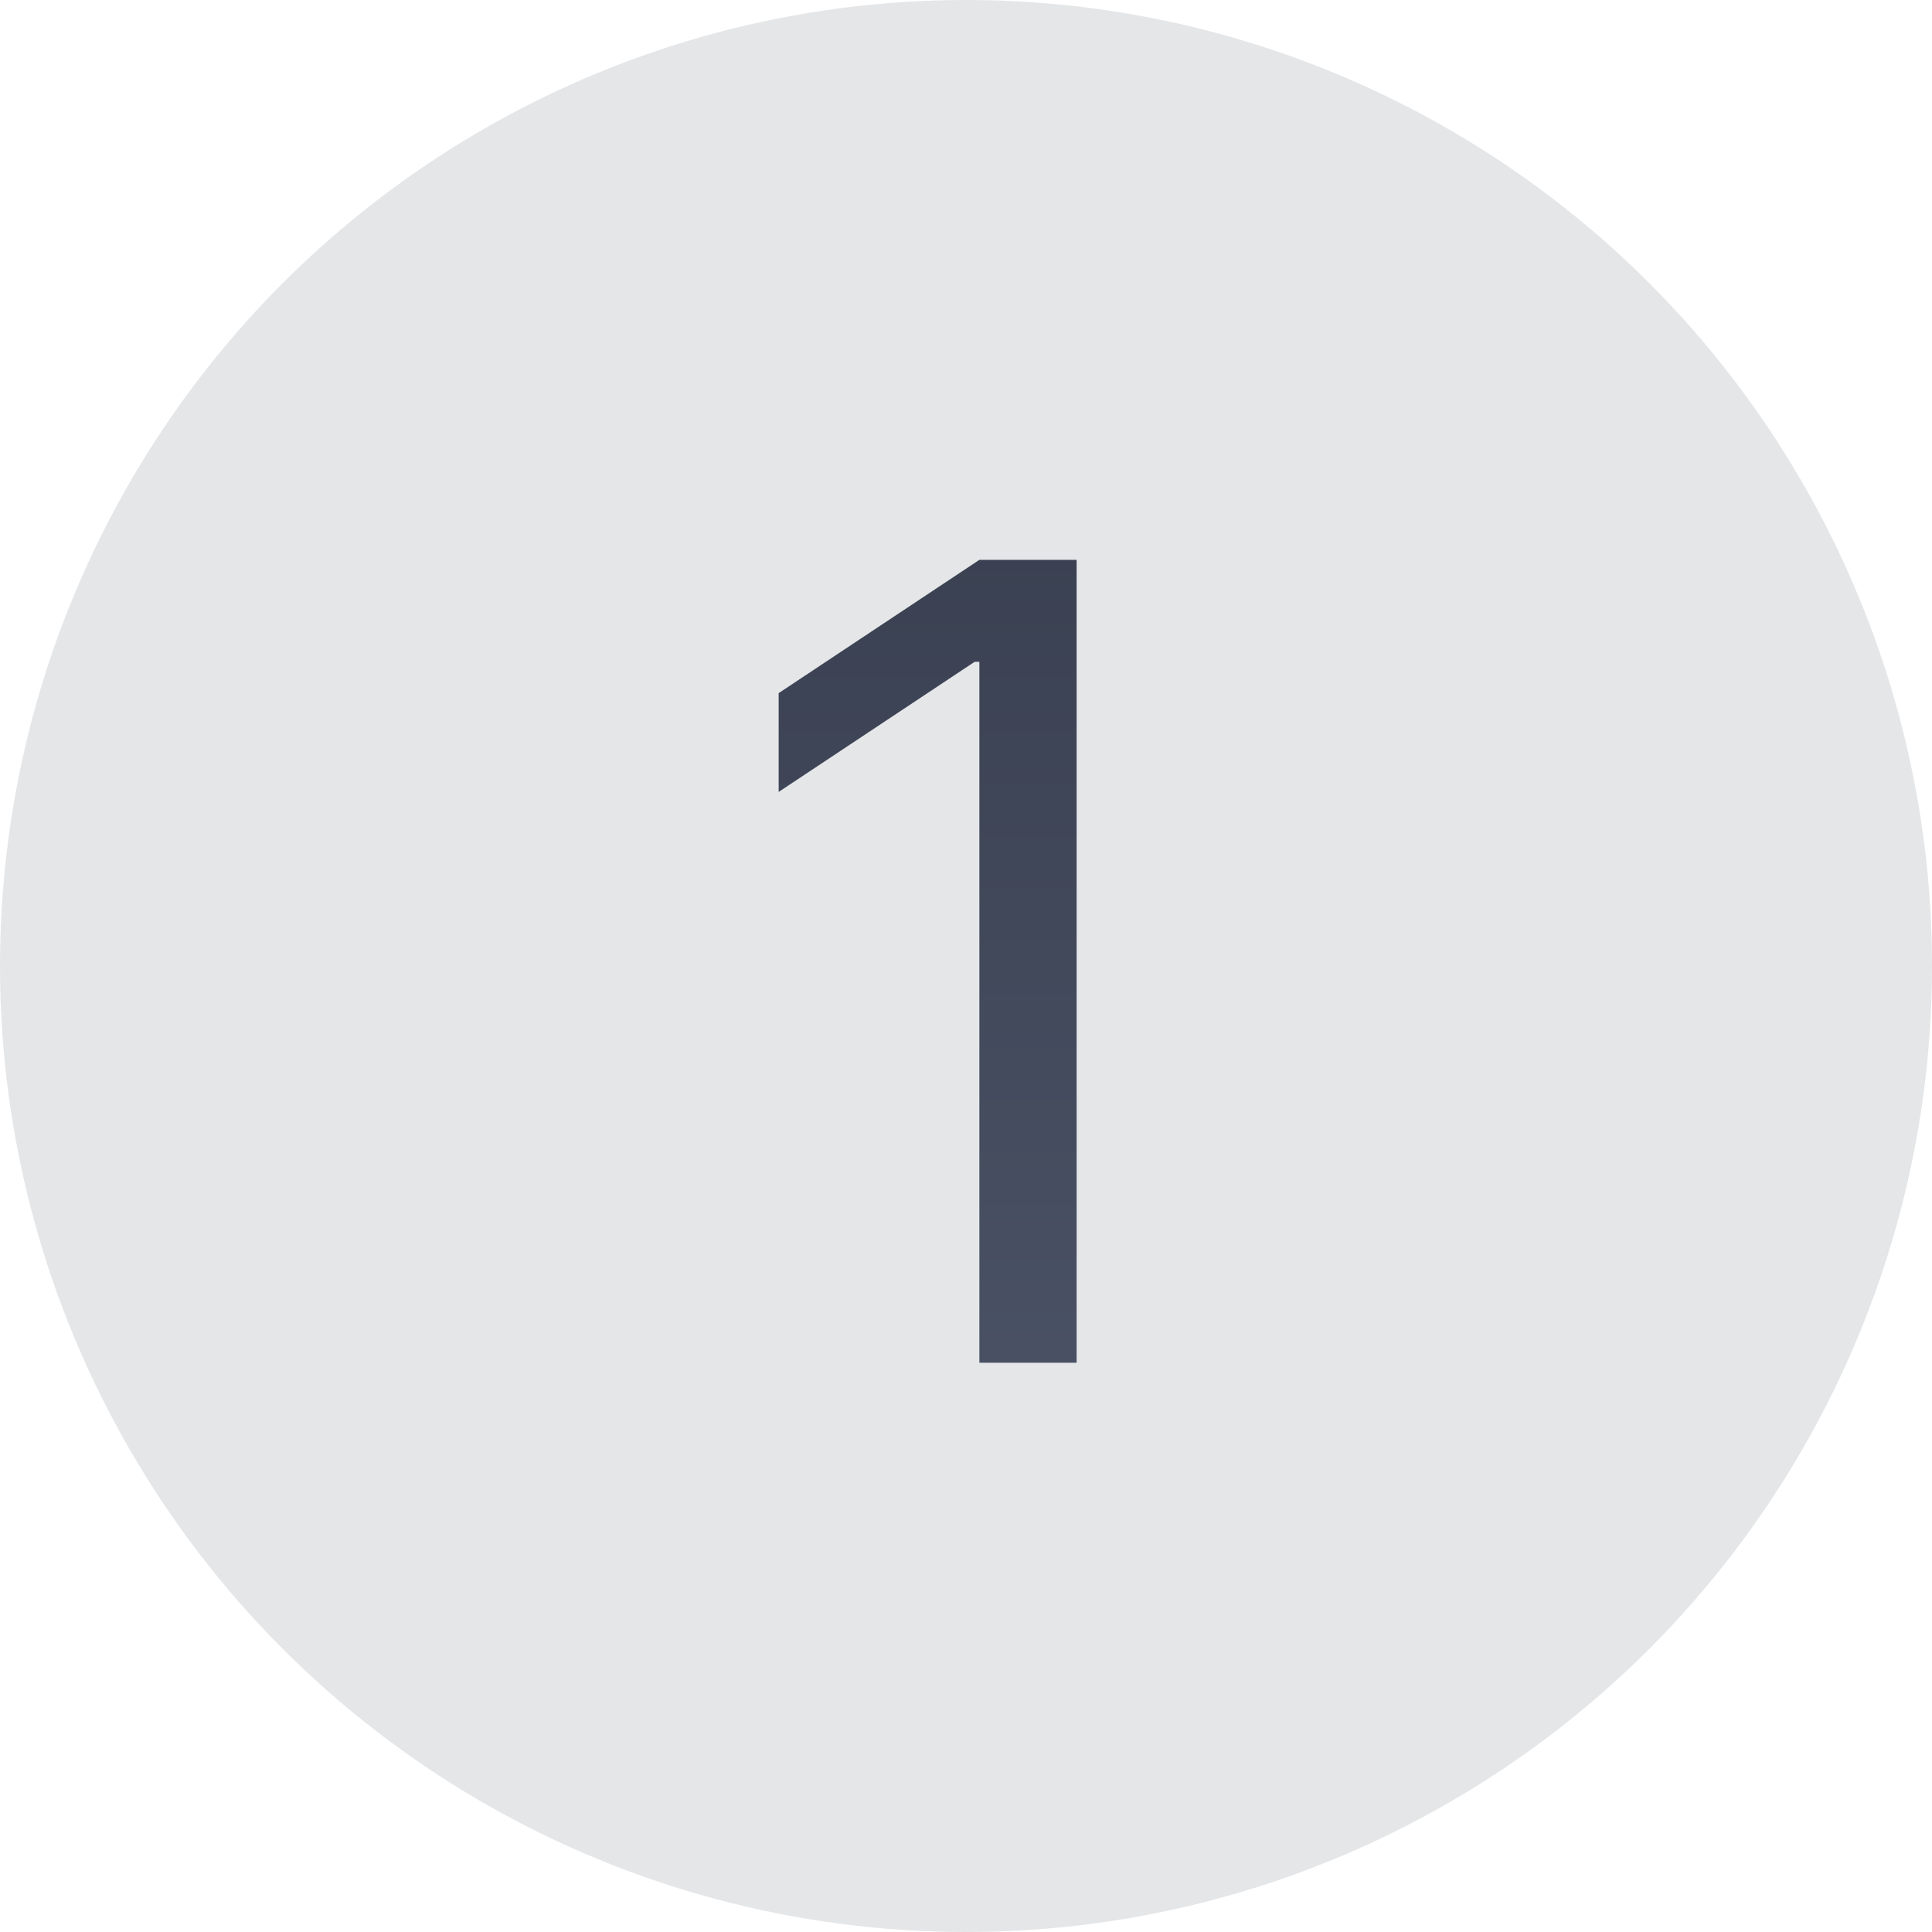
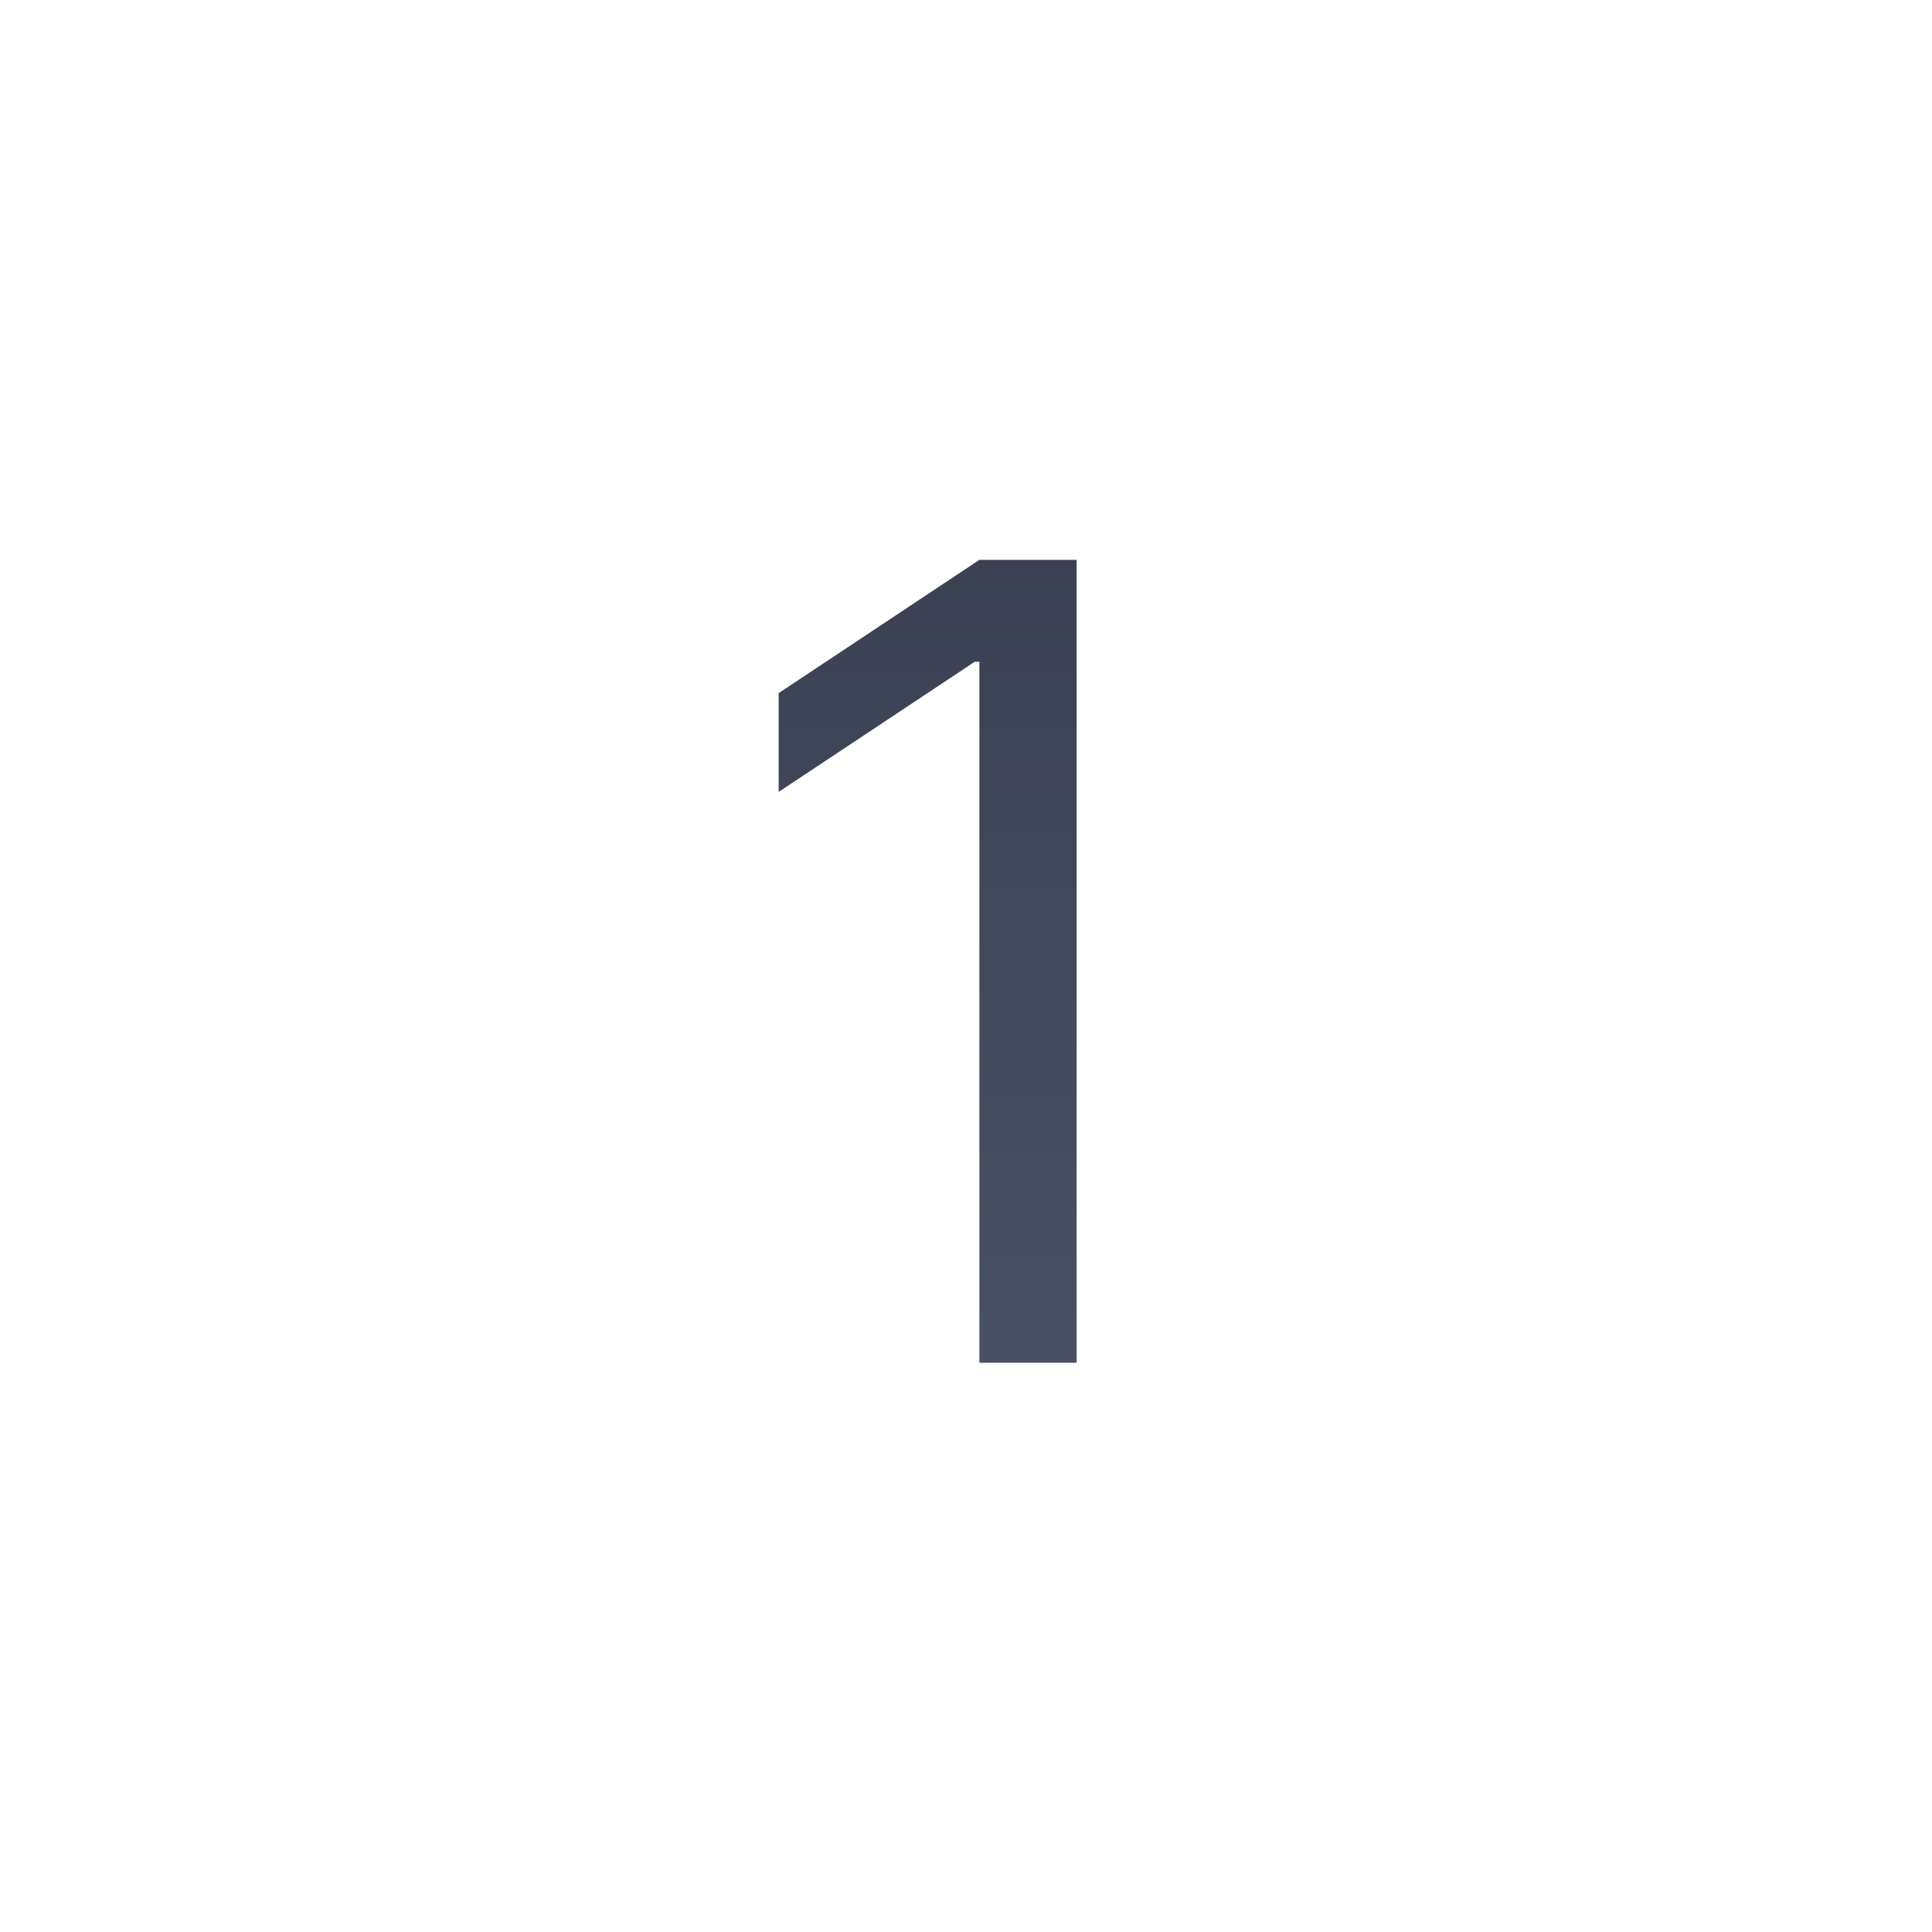
<svg xmlns="http://www.w3.org/2000/svg" width="112" height="112" viewBox="0 0 112 112" fill="none">
-   <circle cx="56" cy="56" r="56" fill="#E4E6E8" />
  <path d="M62.413 32.455V79H56.776V38.364H56.504L45.14 45.909V40.182L56.776 32.455H62.413Z" fill="url(#paint0_linear_435_136)" />
  <defs>
    <linearGradient id="paint0_linear_435_136" x1="56.106" y1="4" x2="56.106" y2="108.186" gradientUnits="userSpaceOnUse">
      <stop stop-color="#323847" />
      <stop offset="1" stop-color="#525A6F" />
    </linearGradient>
  </defs>
</svg>